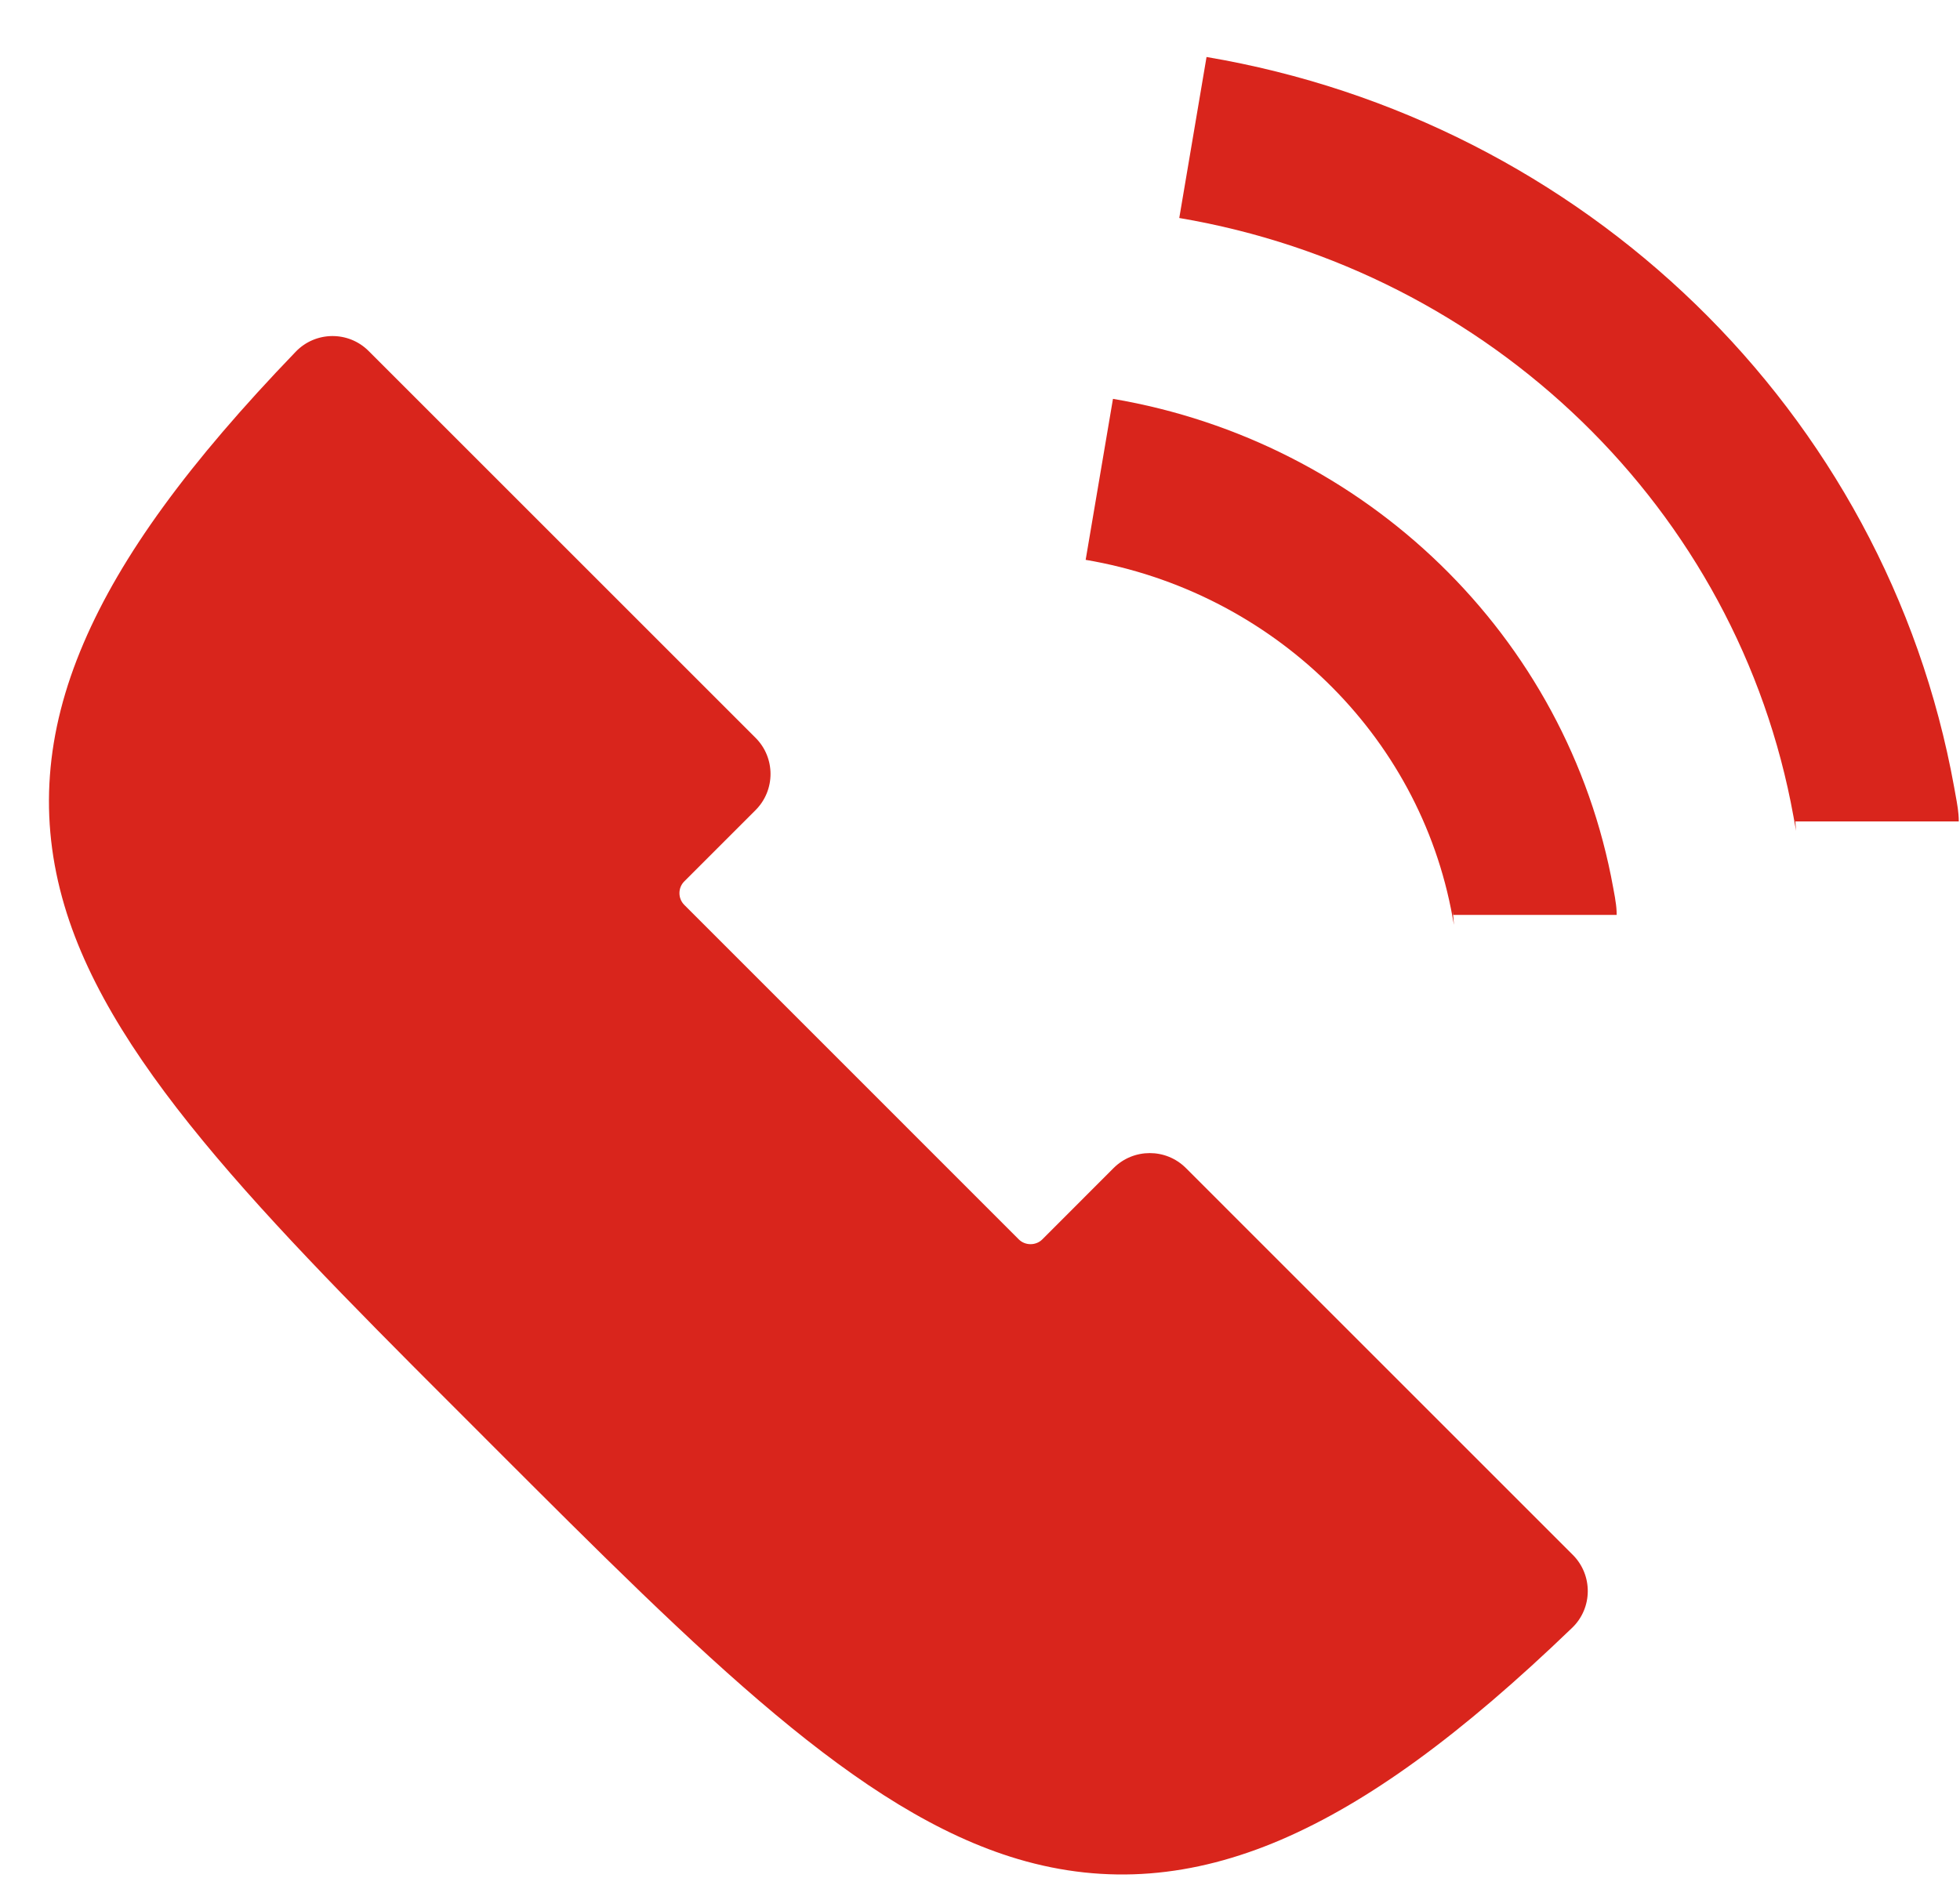
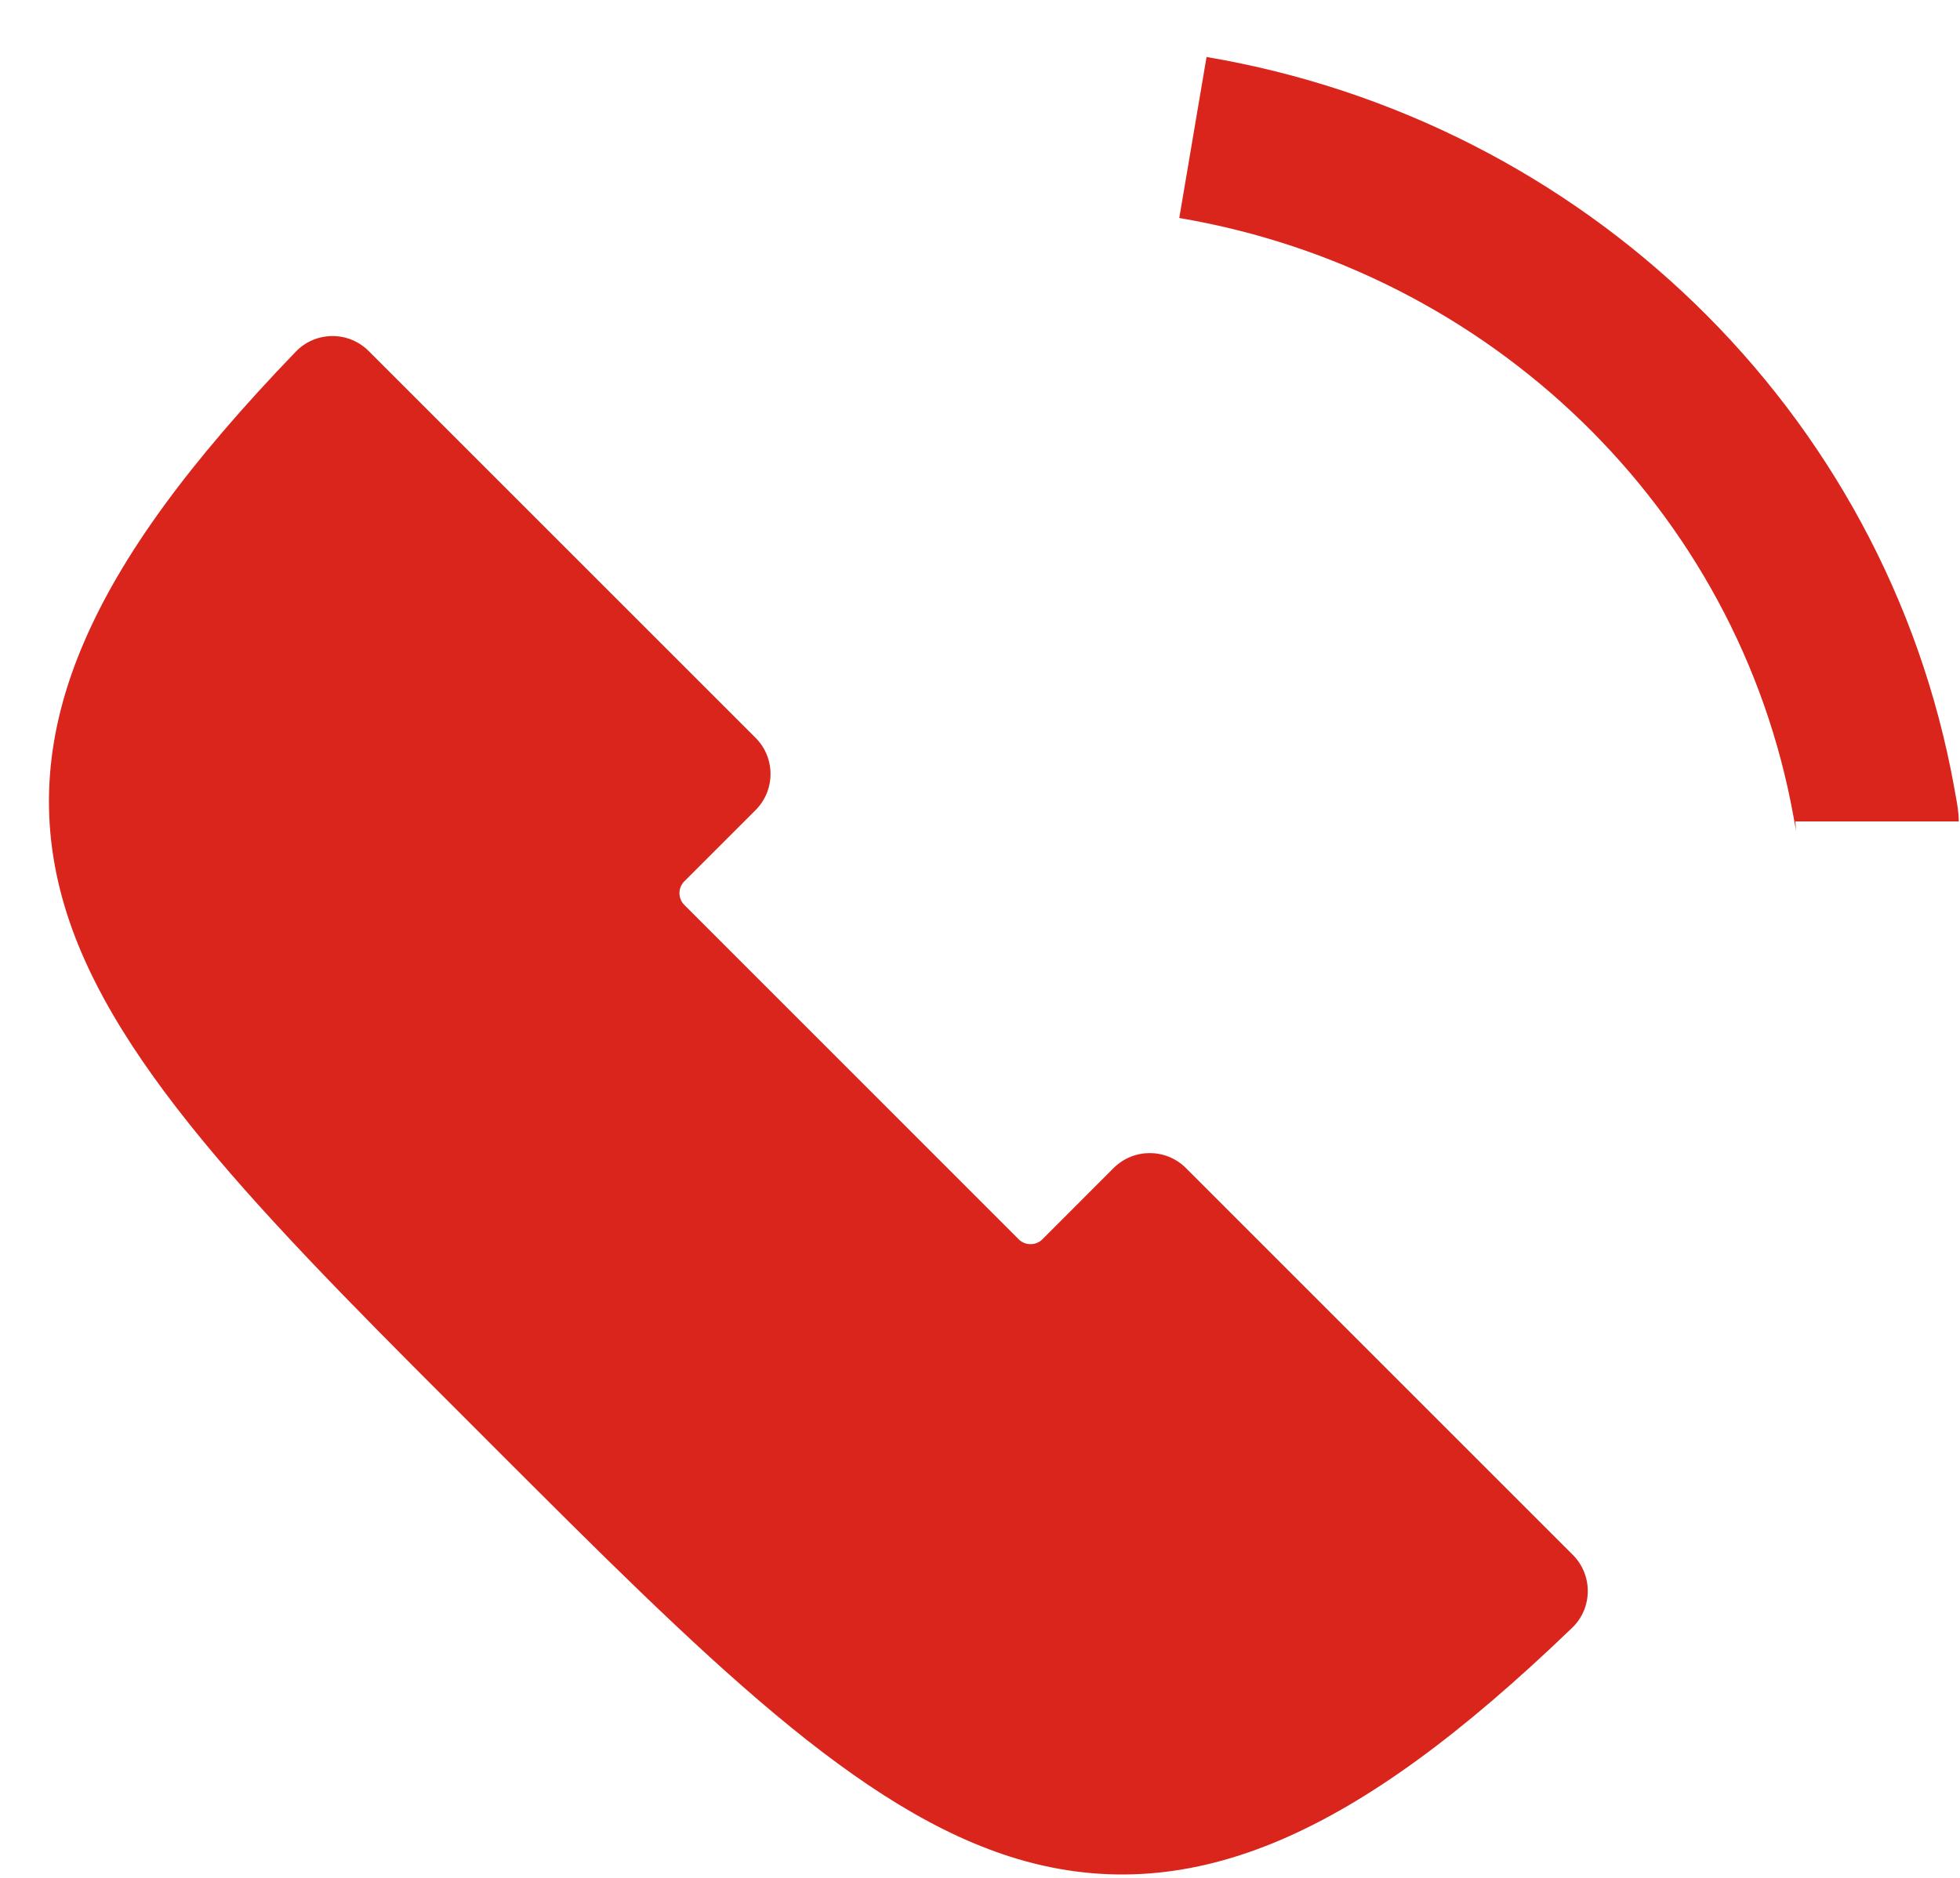
<svg xmlns="http://www.w3.org/2000/svg" width="24" height="23" viewBox="0 0 24 23" fill="none">
  <path fill-rule="evenodd" clip-rule="evenodd" d="M19.251 19.937C17.887 21.25 16.753 22.075 15.684 22.534C14.609 22.994 13.554 23.092 12.466 22.77C10.516 22.192 8.632 20.308 6.024 17.699C3.407 15.082 1.385 13.105 0.789 11.092C0.474 10.03 0.551 8.978 1.025 7.874C1.483 6.805 2.308 5.672 3.621 4.308C3.863 4.056 4.266 4.051 4.514 4.299L9.252 9.037C9.496 9.281 9.496 9.678 9.252 9.922L8.379 10.795C8.3 10.874 8.3 11.004 8.379 11.083L12.475 15.18C12.553 15.258 12.685 15.258 12.763 15.18L13.636 14.306C13.881 14.062 14.277 14.062 14.521 14.306L19.259 19.044C19.506 19.291 19.503 19.695 19.251 19.937Z" fill="#D9251C" />
-   <path d="M18.796 11.206C18.796 11.197 18.787 11.143 18.77 11.054C18.288 8.382 16.138 6.325 13.461 5.871V5.871" stroke="#D9251C" stroke-width="2" />
  <path d="M22.985 10.061C22.985 10.046 22.971 9.962 22.945 9.823C22.187 5.627 18.812 2.396 14.607 1.684V1.684" stroke="#D9251C" stroke-width="2" />
</svg>